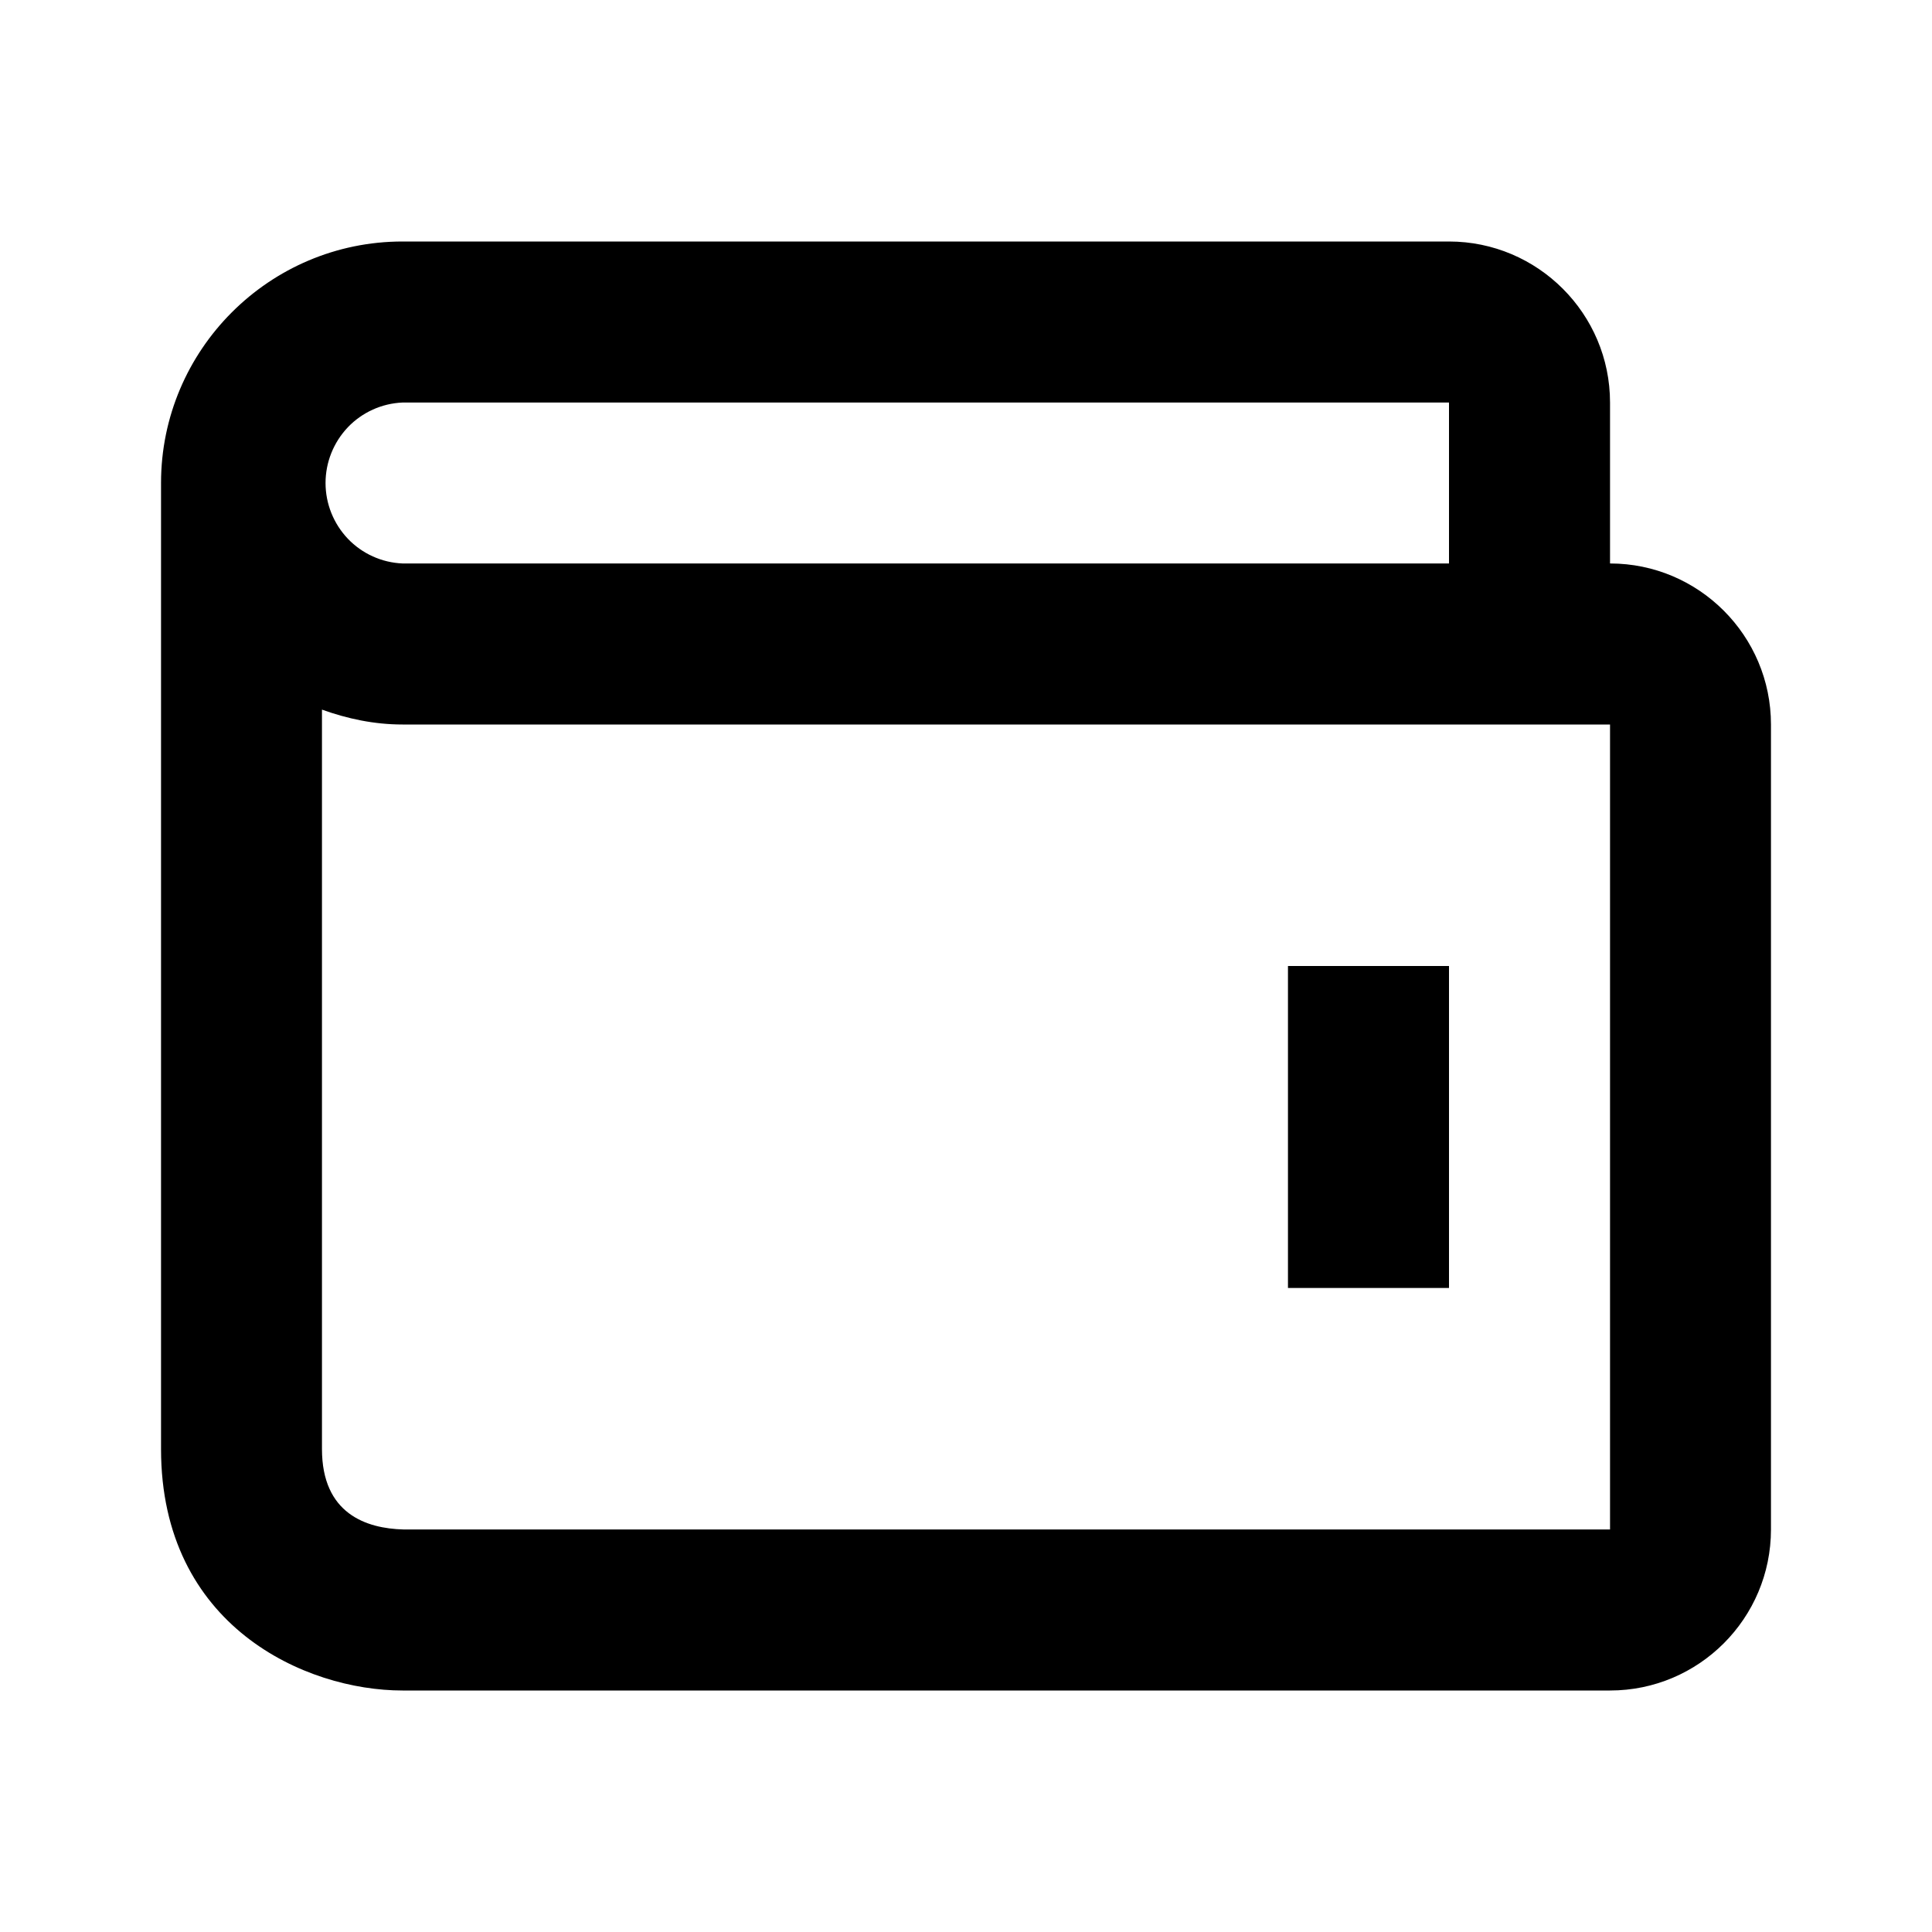
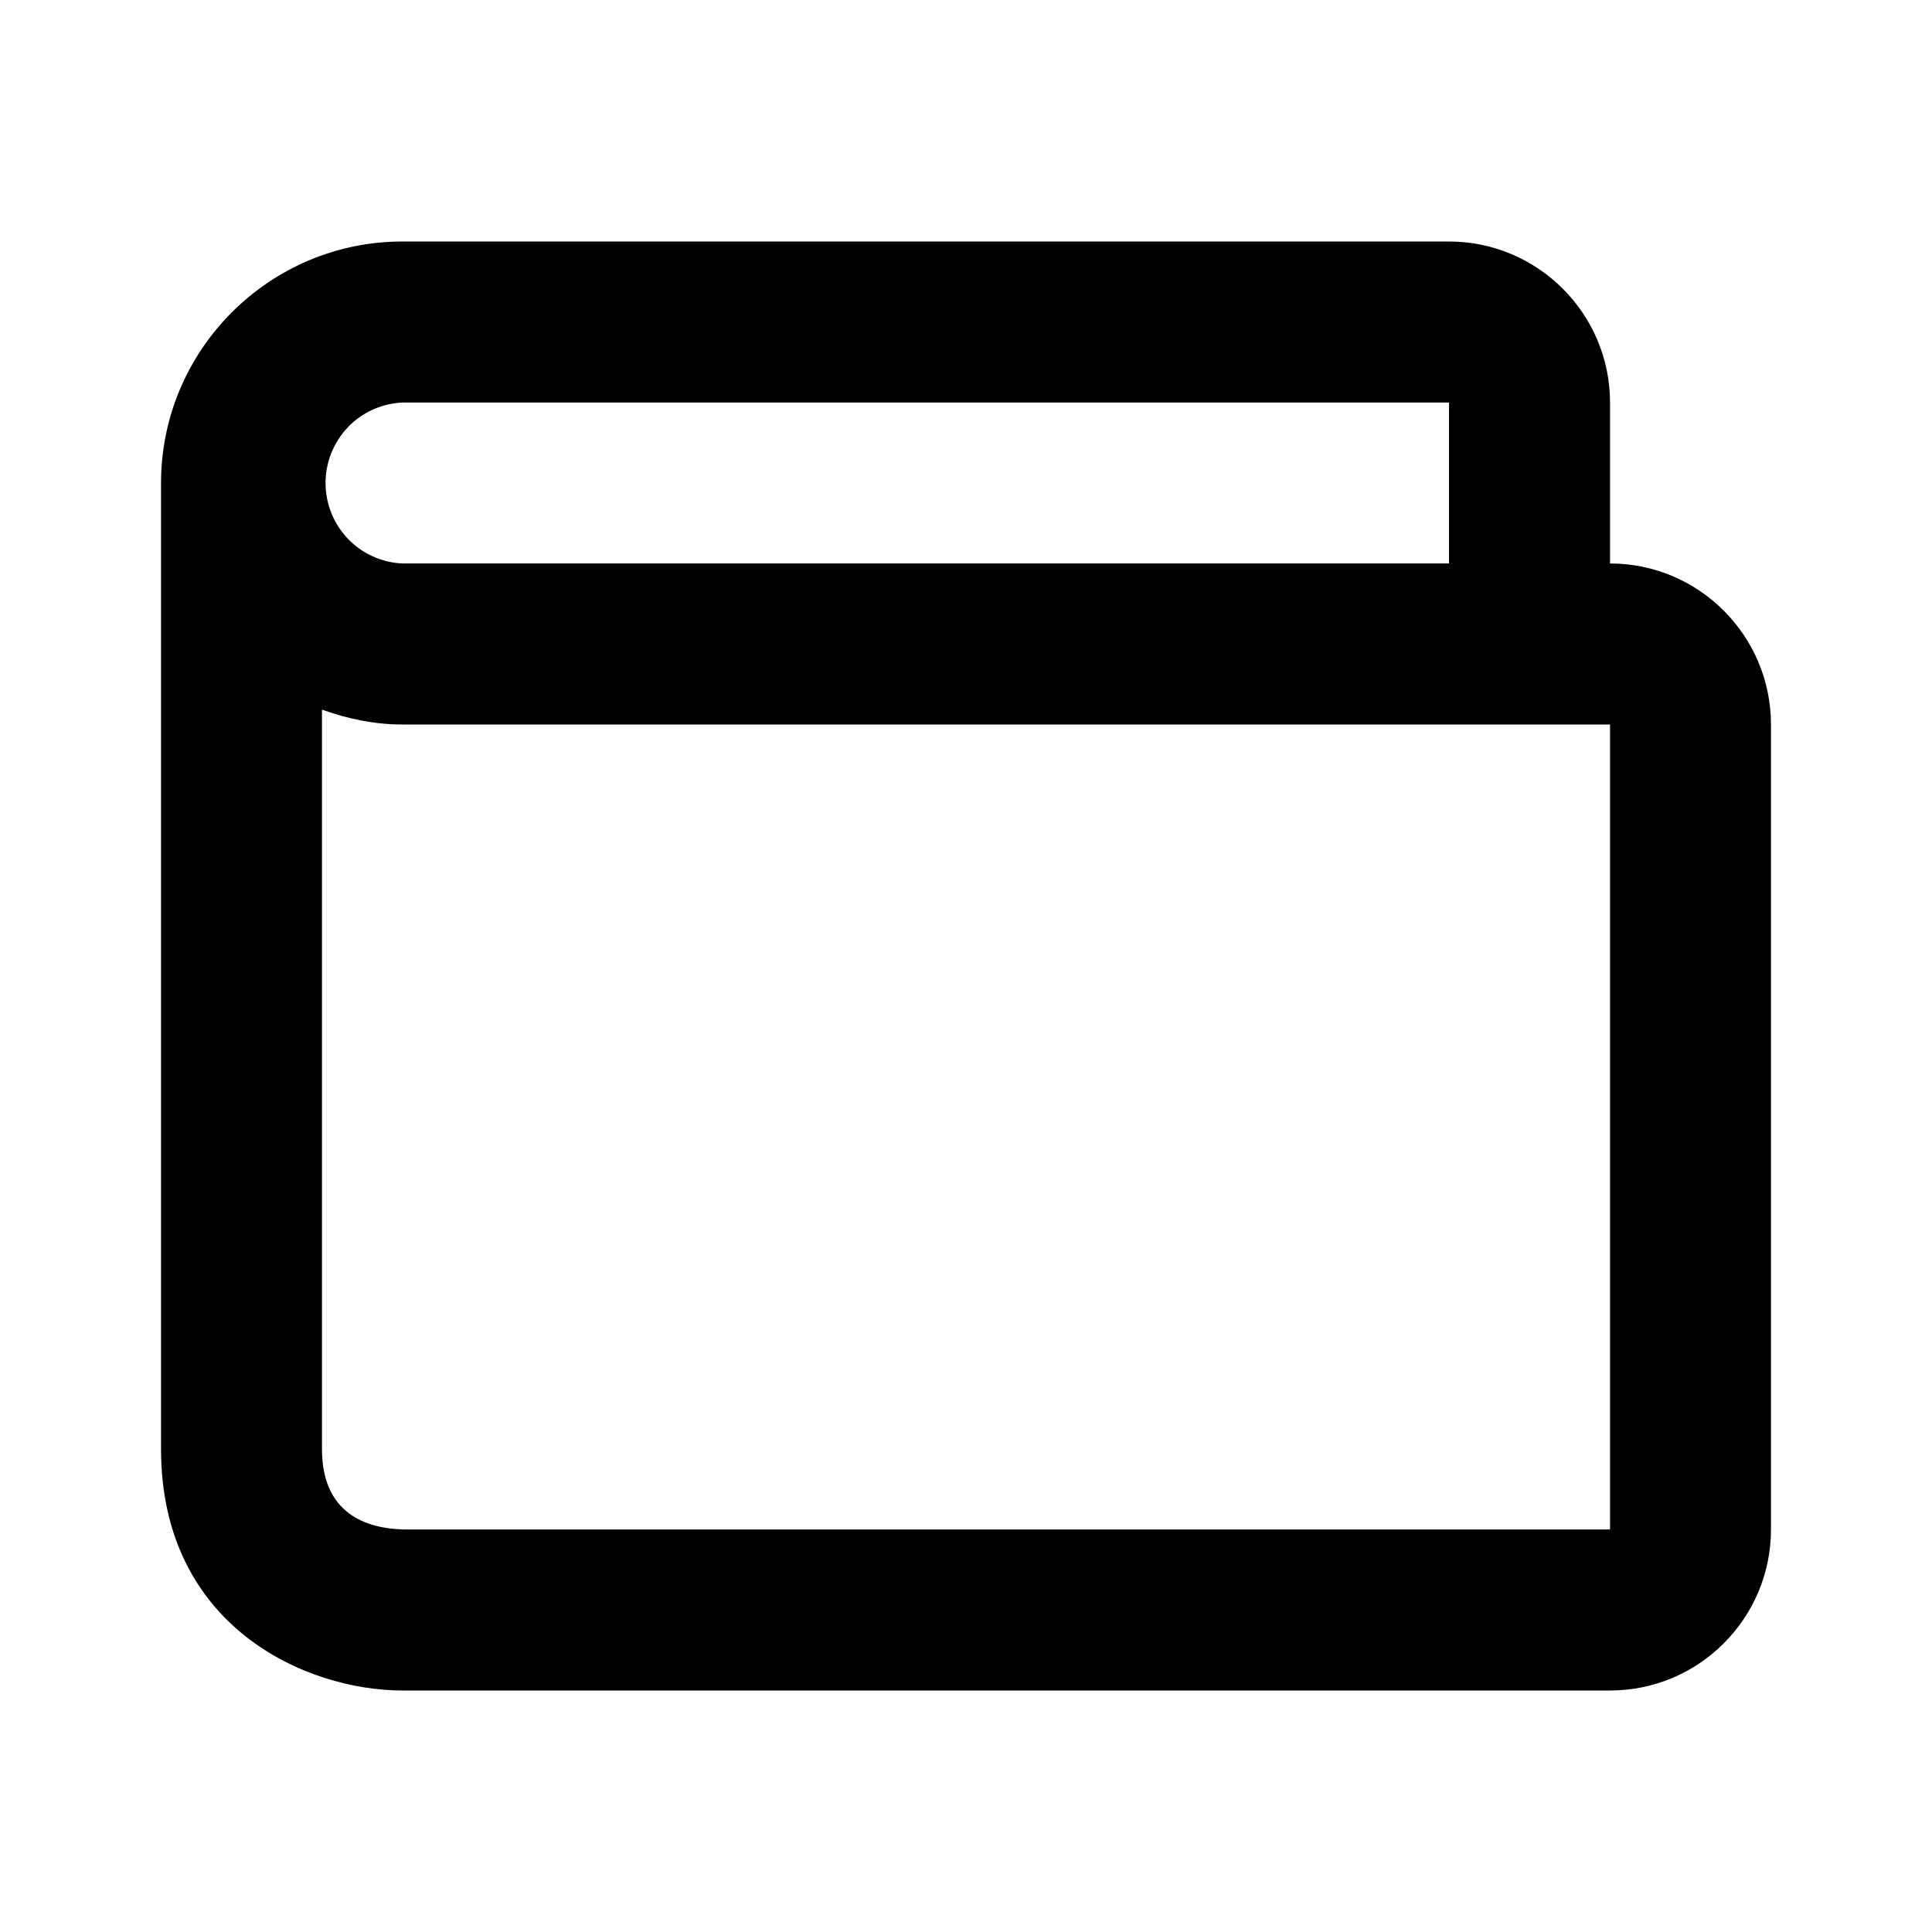
<svg xmlns="http://www.w3.org/2000/svg" width="20" height="20" viewBox="0 0 20 20" fill="none">
-   <path d="M13.333 10H15V13.333H13.333V10Z" fill="black" />
  <path d="M16.667 5.833V4.167C16.667 3.248 15.919 2.5 15 2.5H4.167C2.788 2.5 1.667 3.622 1.667 5V15C1.667 16.834 3.162 17.5 4.167 17.5H16.667C17.586 17.5 18.333 16.753 18.333 15.833V7.5C18.333 6.581 17.586 5.833 16.667 5.833ZM4.167 4.167H15V5.833H4.167C3.952 5.824 3.749 5.732 3.601 5.577C3.453 5.421 3.37 5.215 3.37 5C3.37 4.785 3.453 4.579 3.601 4.423C3.749 4.268 3.952 4.176 4.167 4.167ZM16.667 15.833H4.177C3.792 15.823 3.333 15.671 3.333 15V7.346C3.595 7.44 3.872 7.5 4.167 7.5H16.667V15.833Z" fill="black" />
</svg>